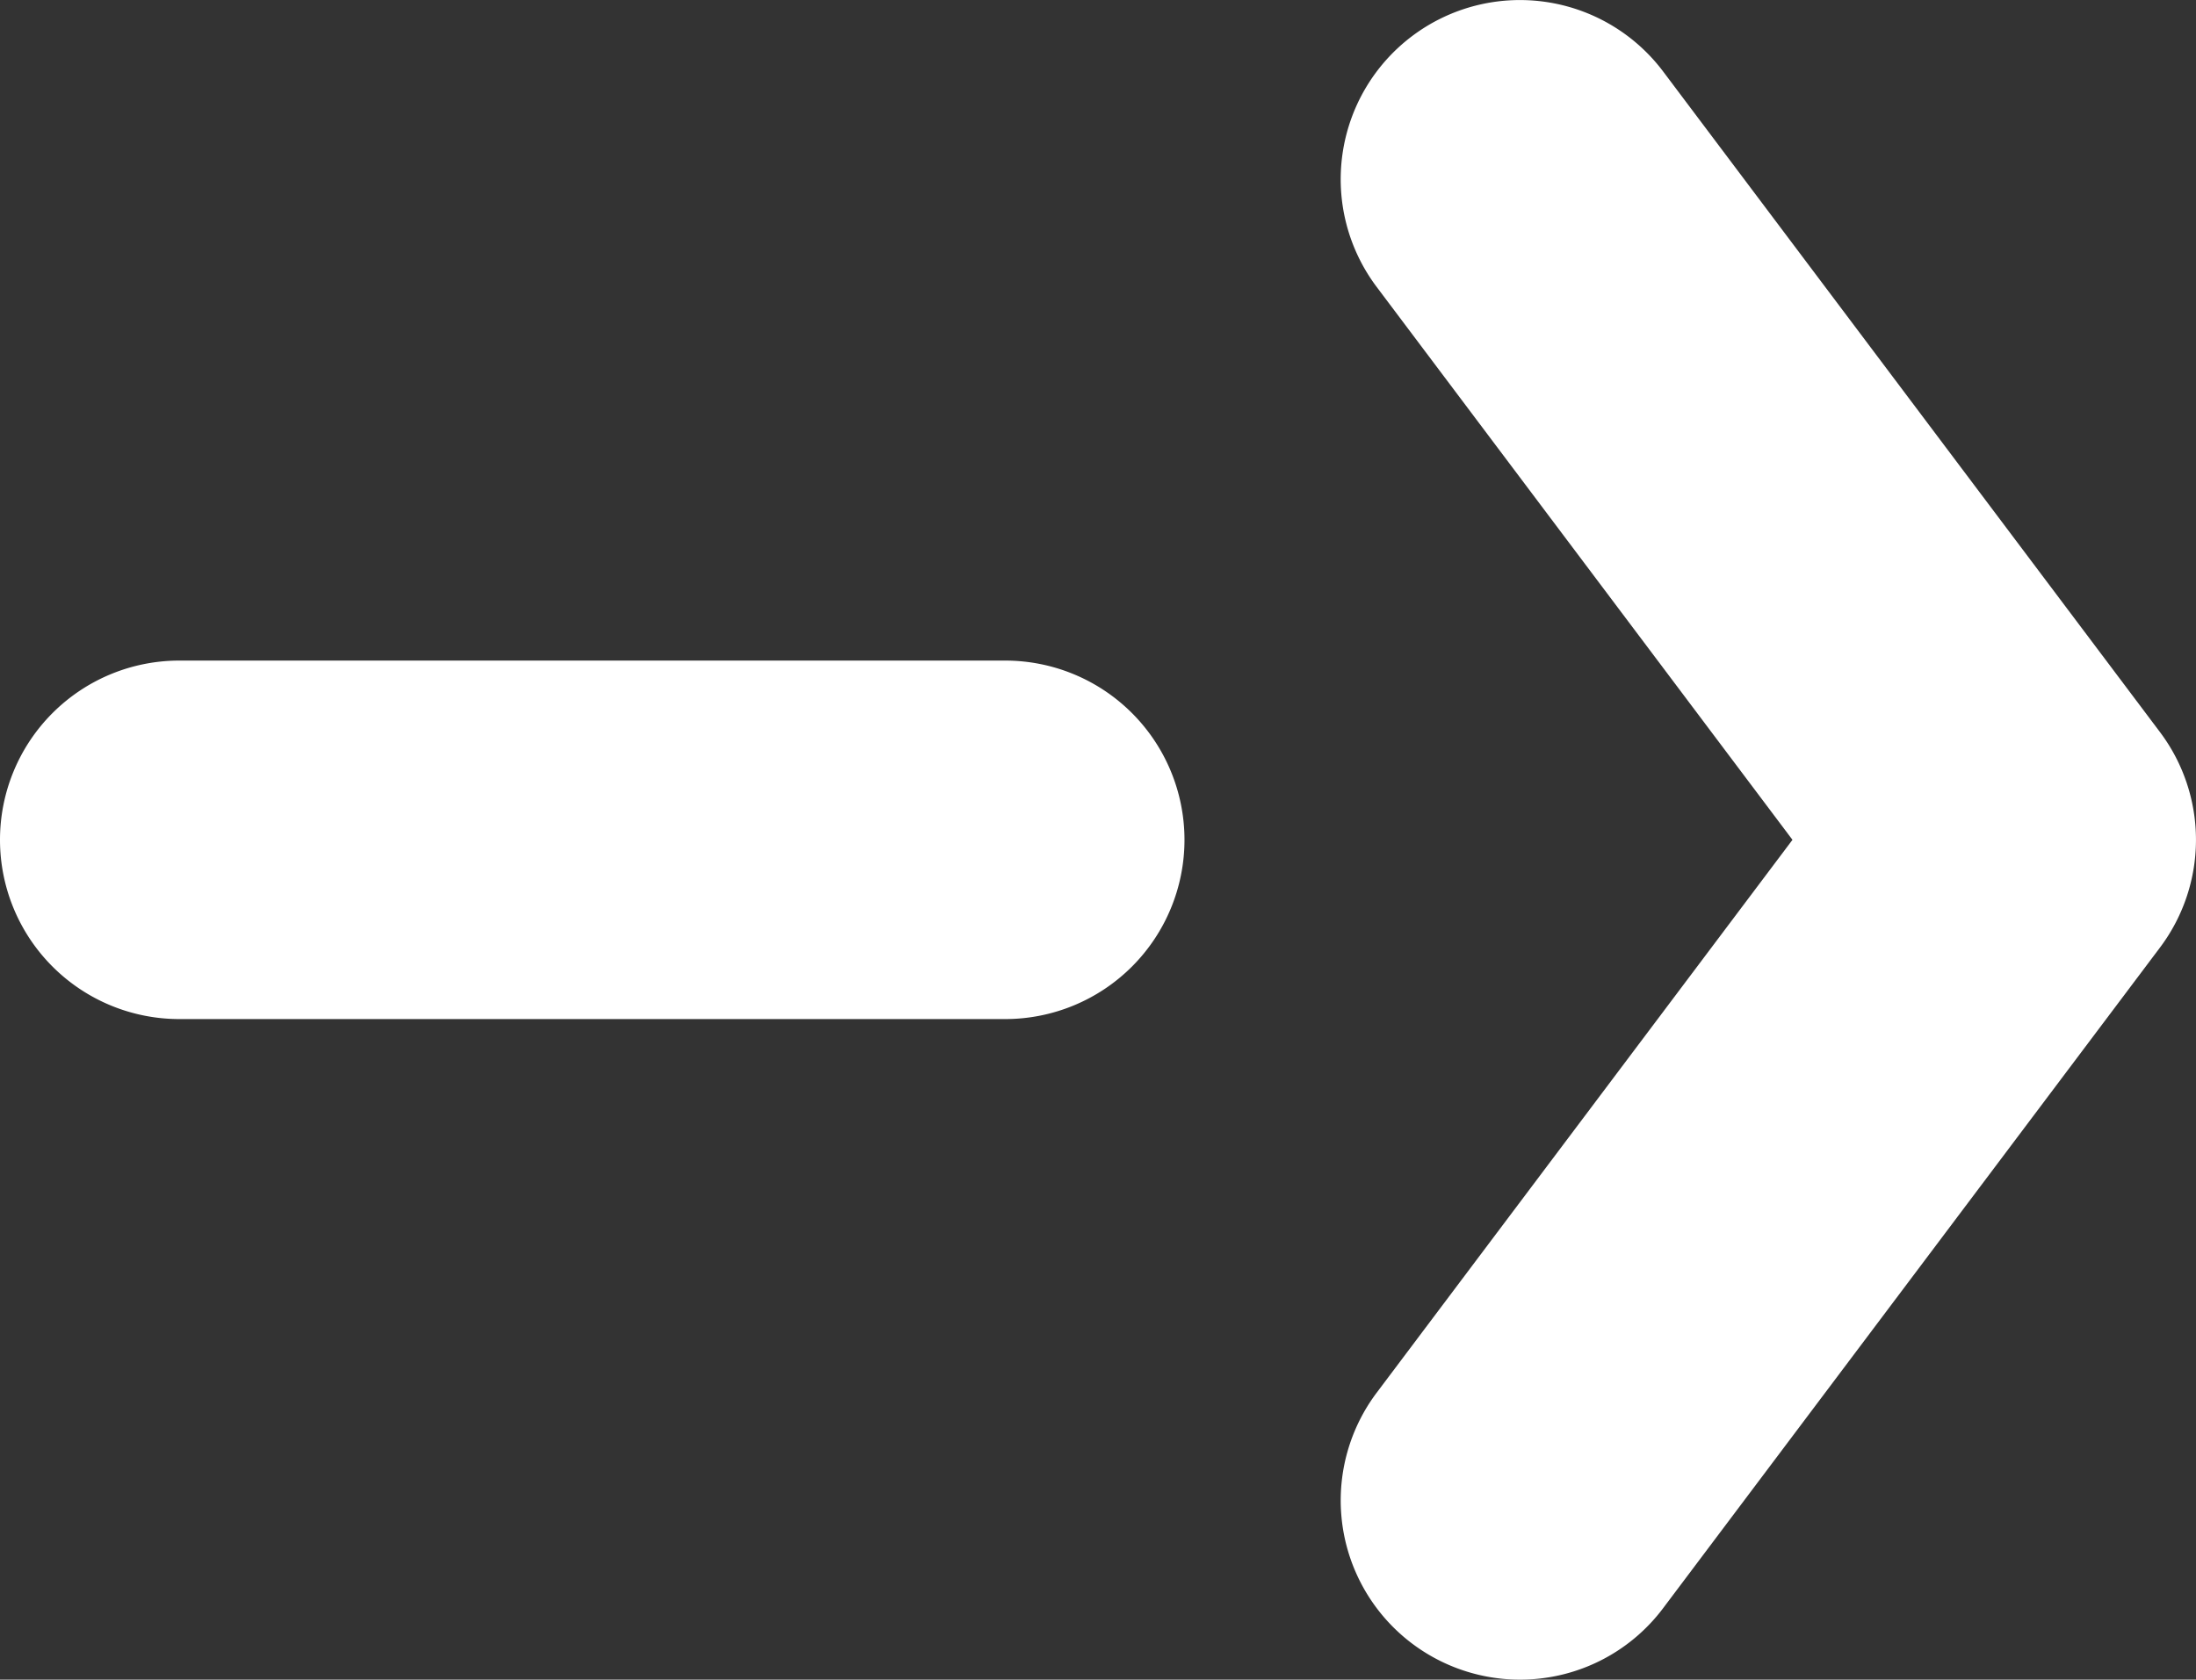
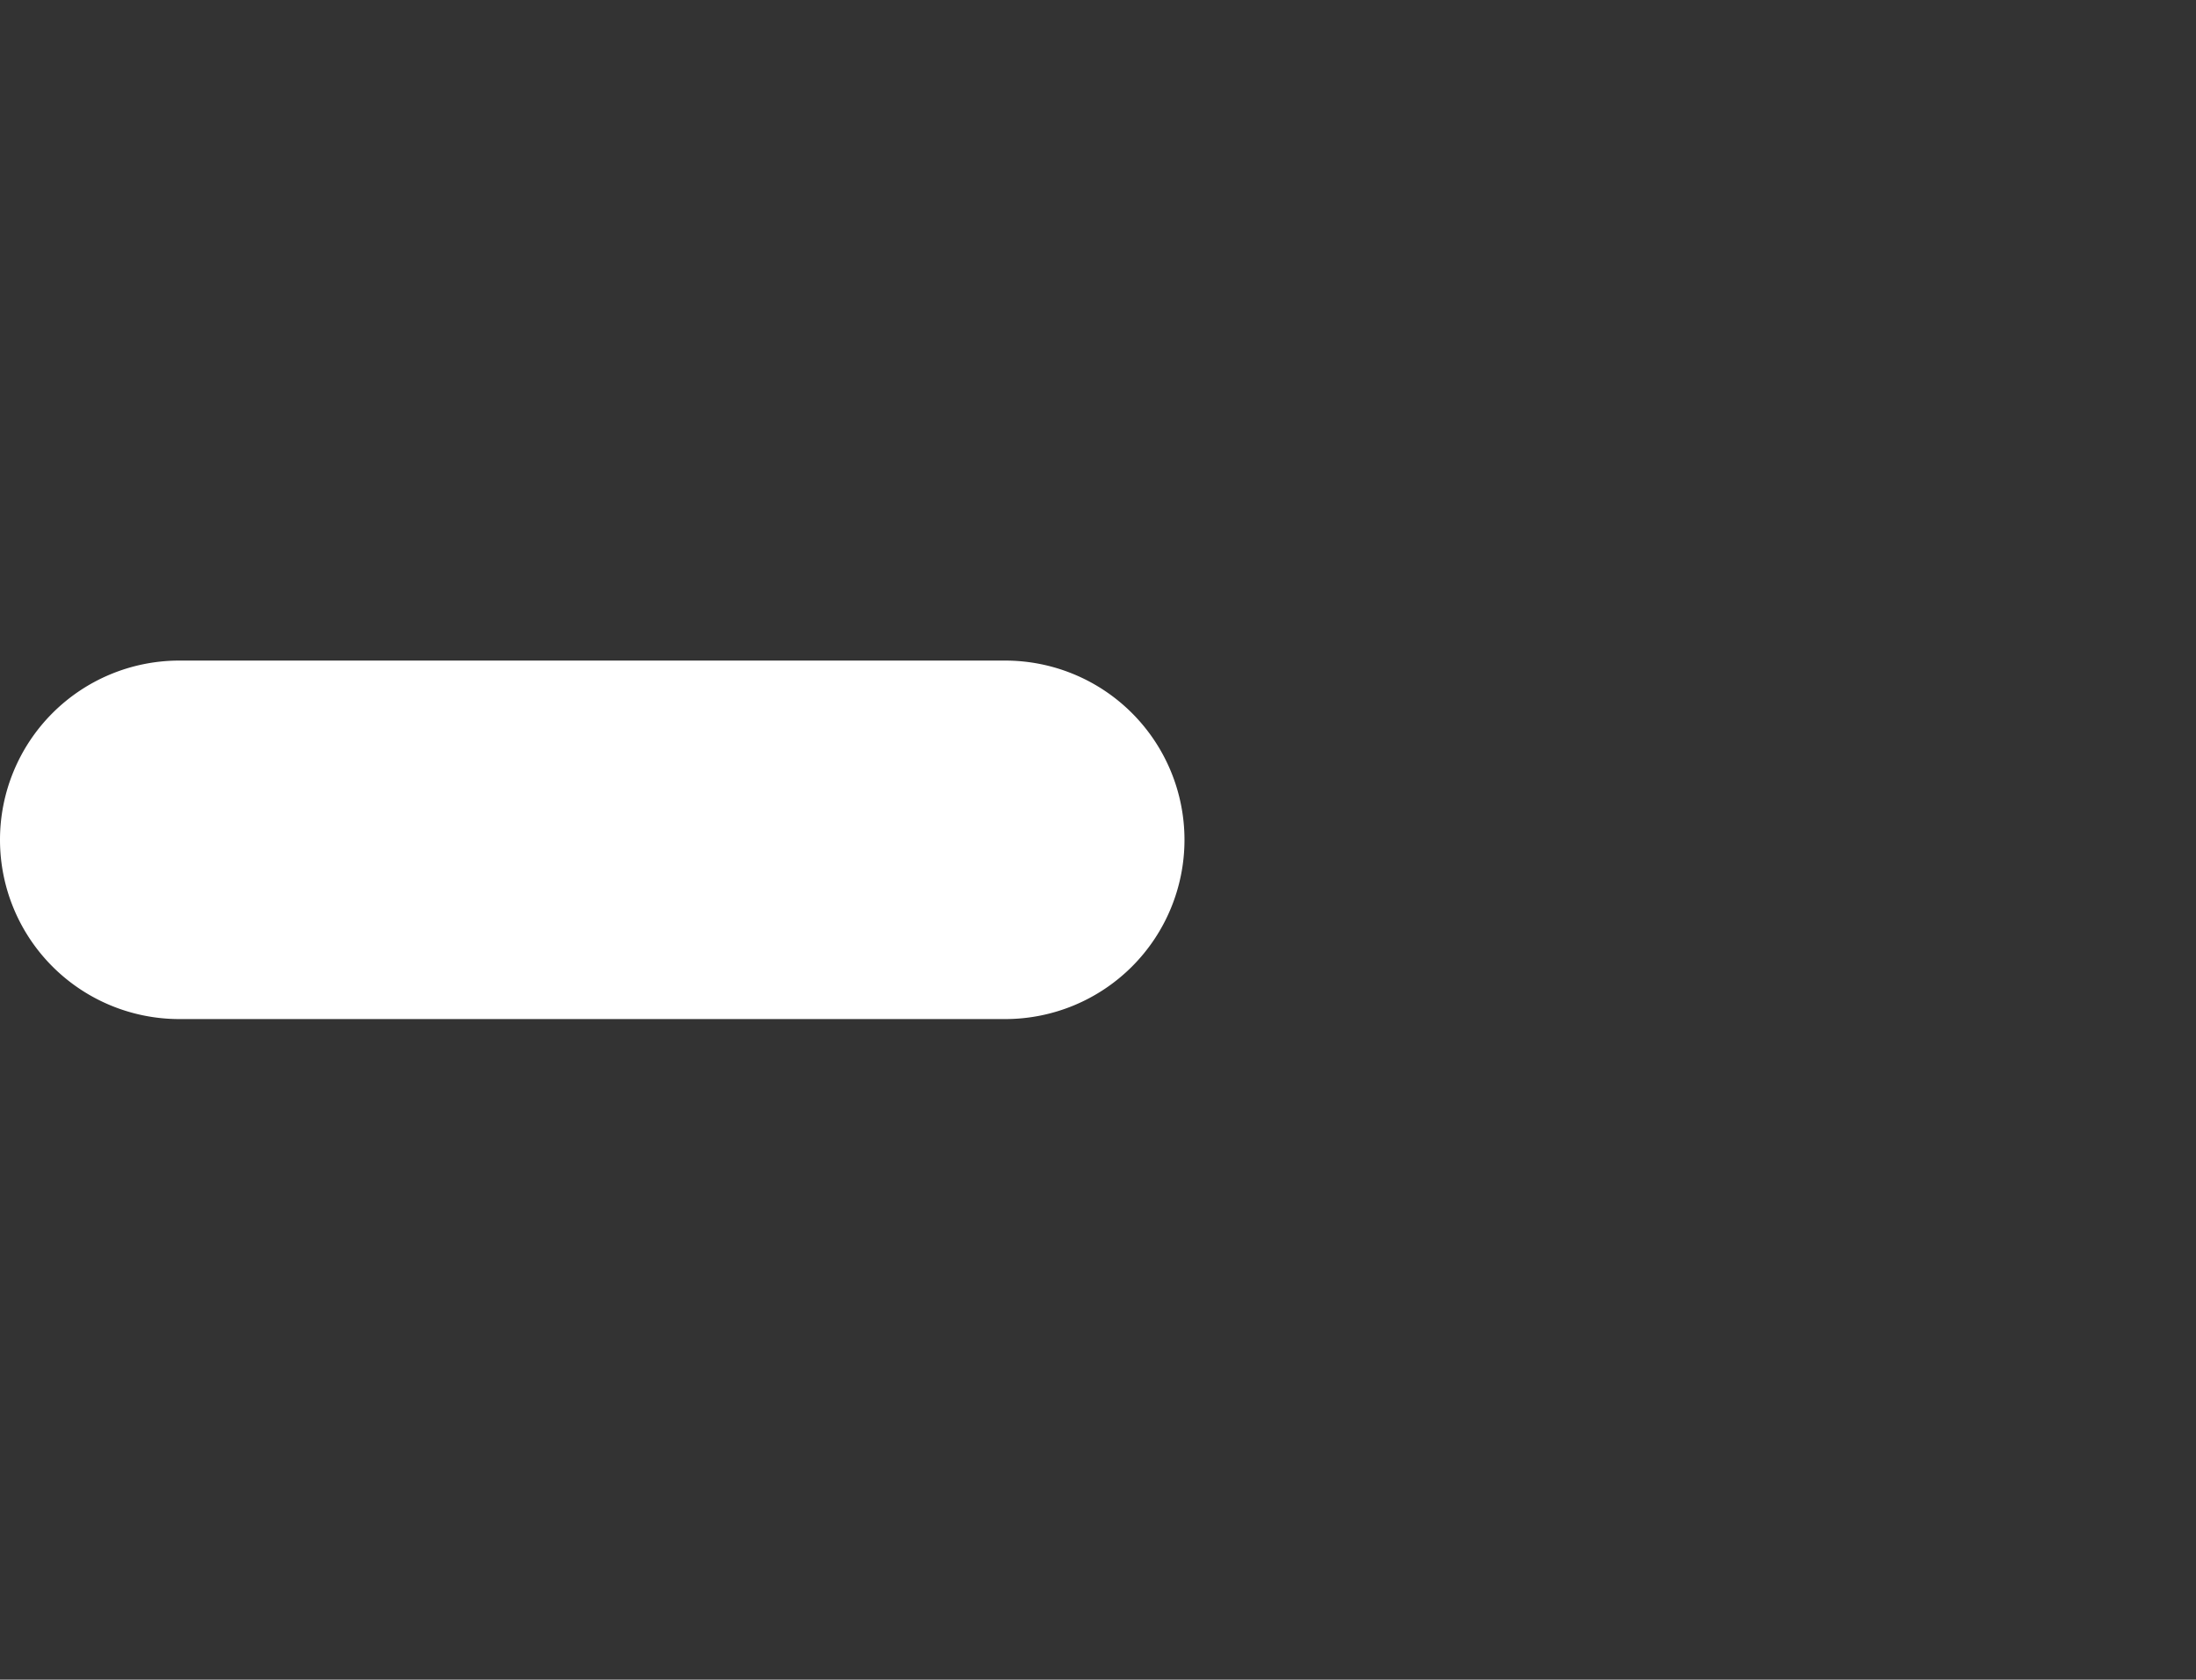
<svg xmlns="http://www.w3.org/2000/svg" width="34.725" height="26.566" viewBox="0 0 34.725 26.566">
  <rect x="0" y="0" width="34.725" height="26.566" fill="#333333" stroke="none" />
  <g id="グループ_591" data-name="グループ 591" transform="translate(-4057.436 -4253.821)">
    <path id="パス_401" data-name="パス 401" d="M4073.331,4269.939h-13.06a2.835,2.835,0,0,1,0-5.67h13.06a2.835,2.835,0,0,1,0,5.67Z" fill="#fff" />
    <g id="グループ_590" data-name="グループ 590">
-       <path id="パス_402" data-name="パス 402" d="M4081.468,4280.387a2.835,2.835,0,0,1-2.263-4.538l6.575-8.745-6.575-8.745a2.834,2.834,0,1,1,4.531-3.406l7.856,10.448a2.835,2.835,0,0,1,0,3.406l-7.856,10.448A2.828,2.828,0,0,1,4081.468,4280.387Z" fill="#fff" />
-     </g>
+       </g>
  </g>
</svg>